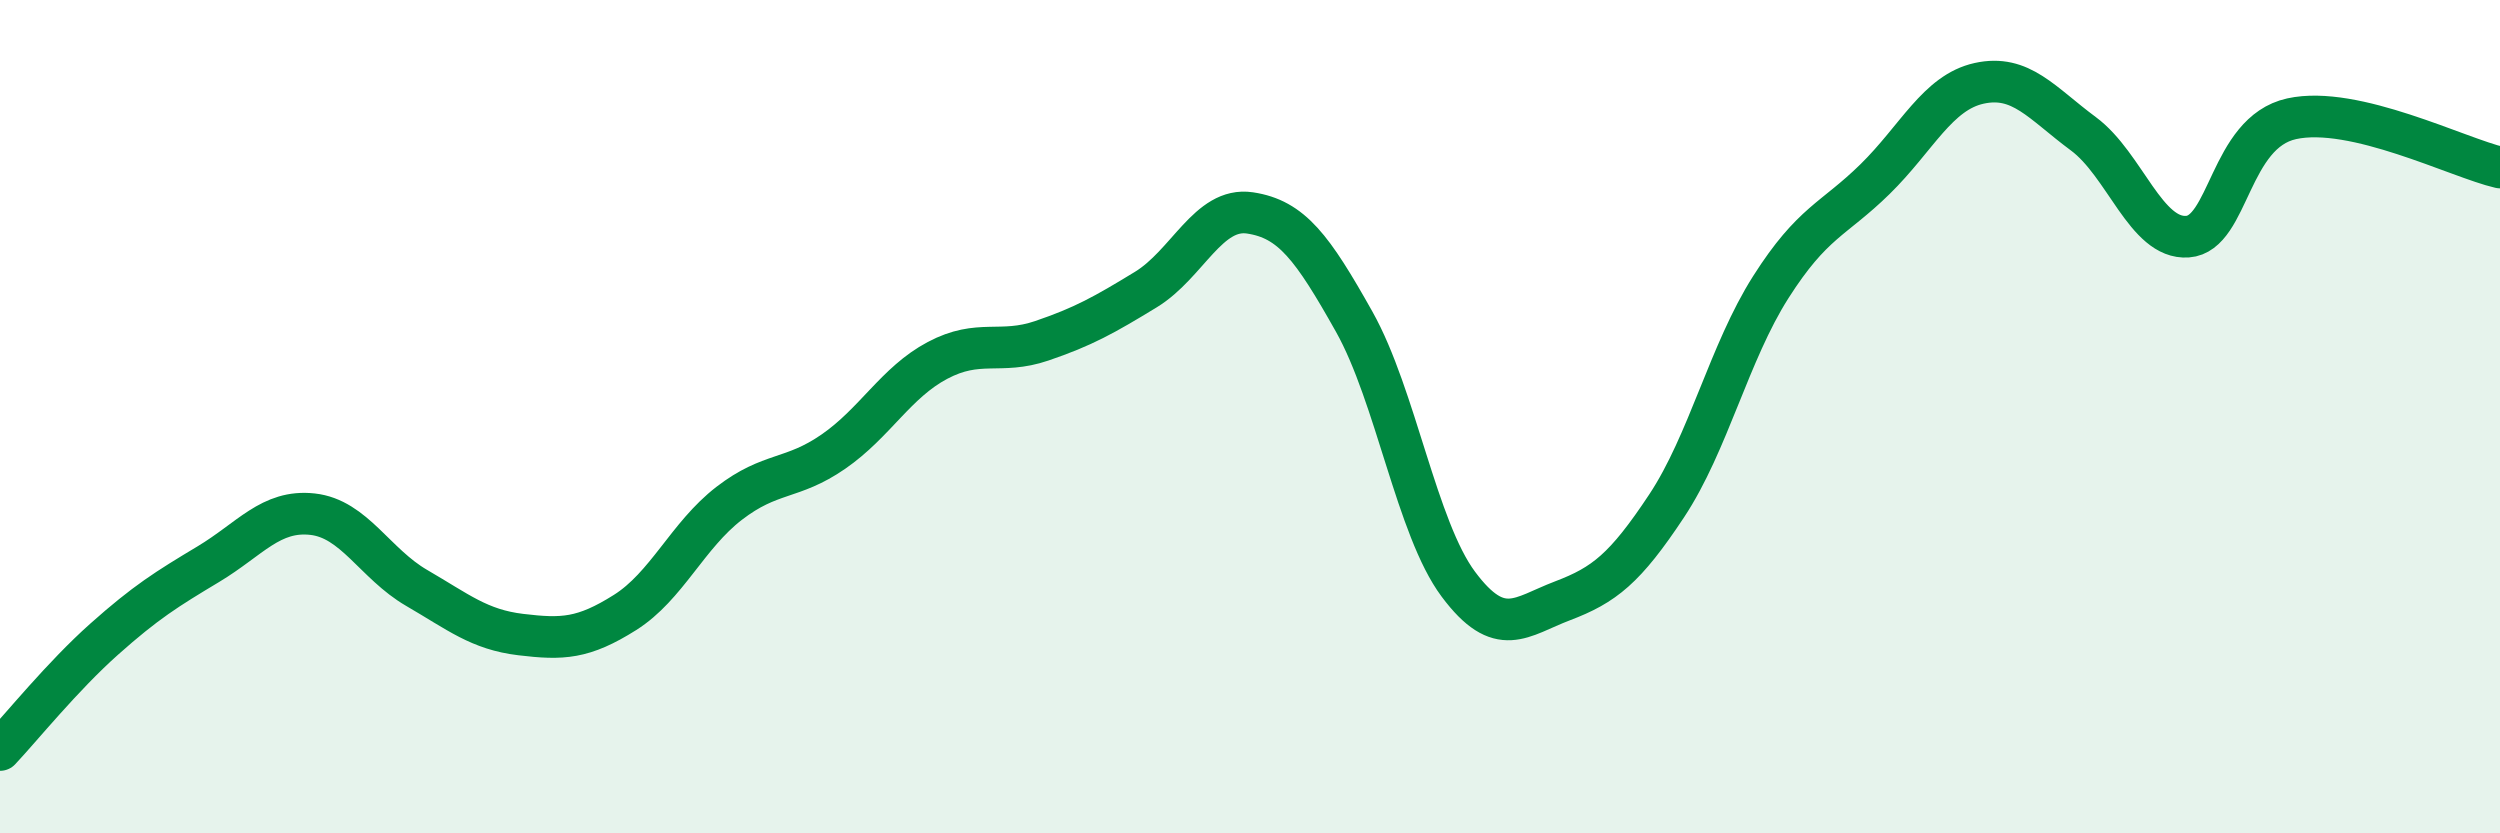
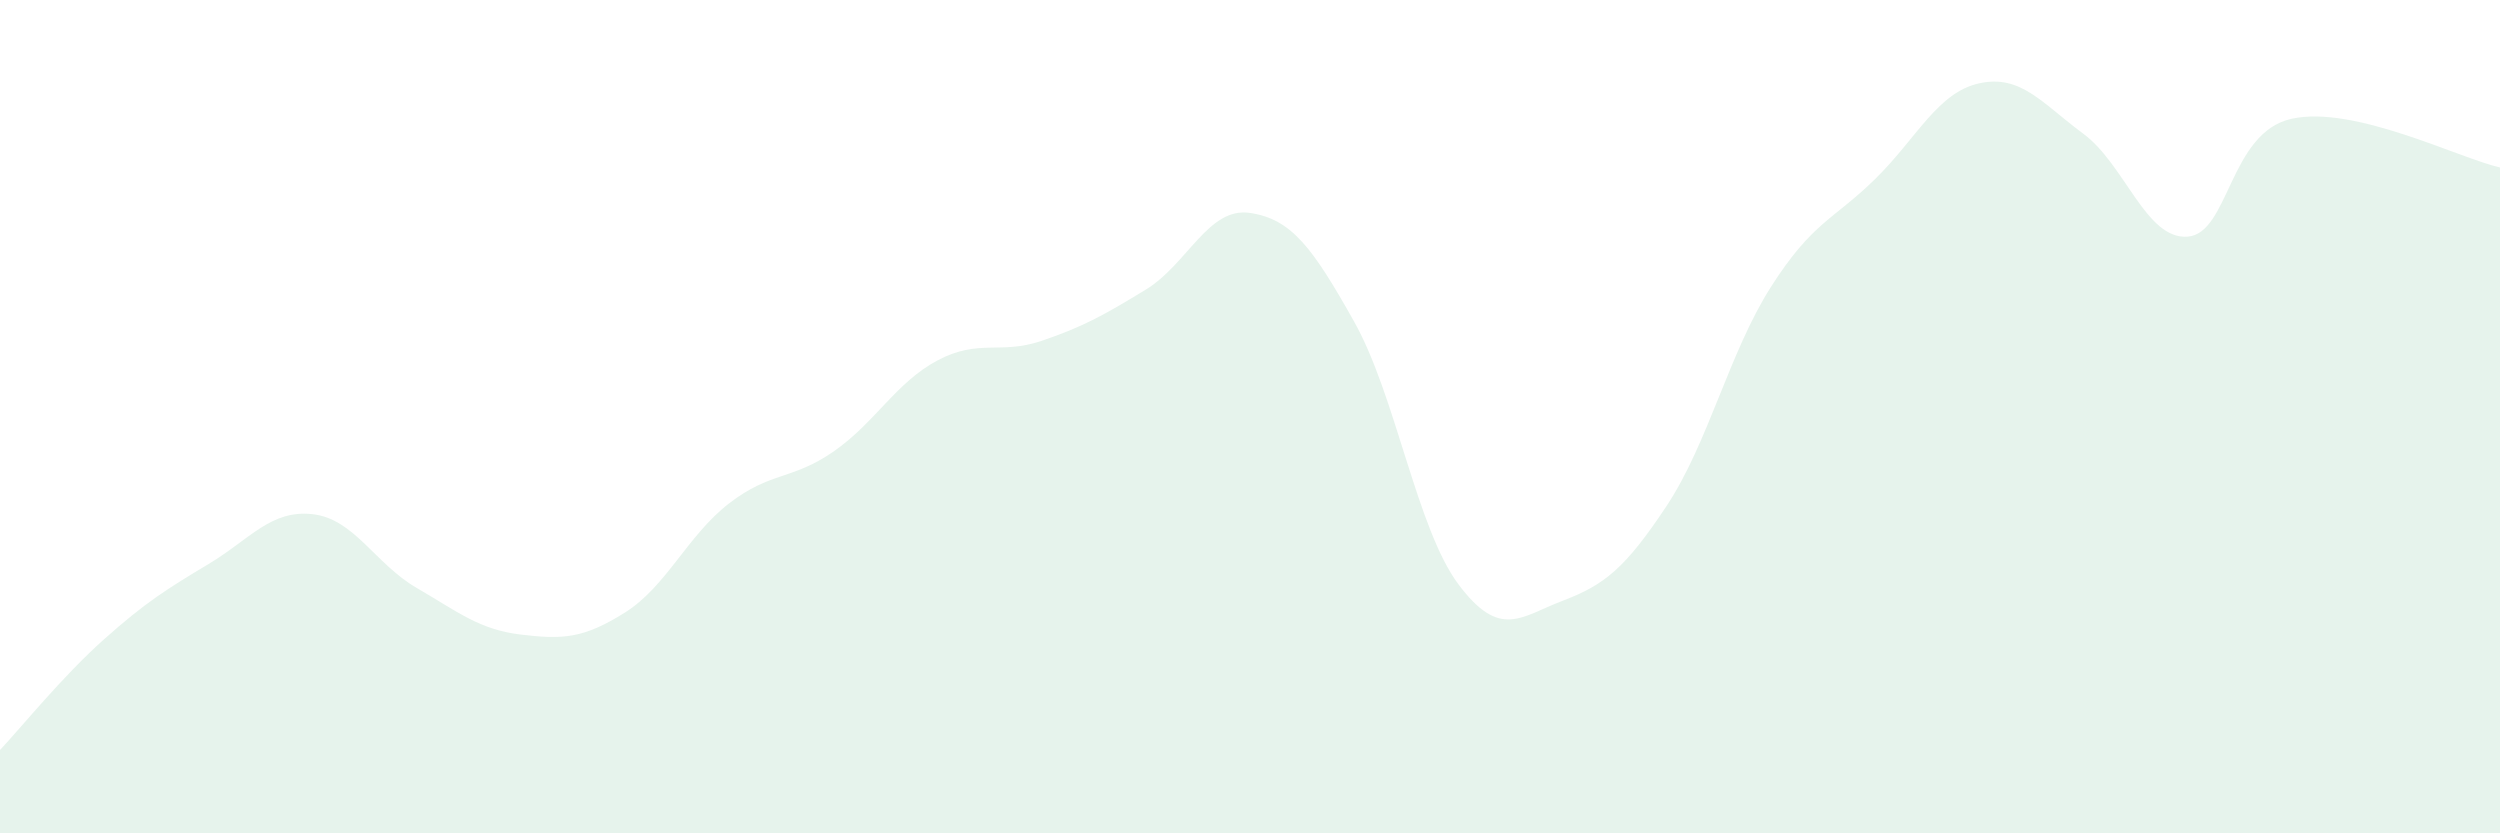
<svg xmlns="http://www.w3.org/2000/svg" width="60" height="20" viewBox="0 0 60 20">
  <path d="M 0,18 C 0.5,17.47 1.5,16.23 2.5,15.34 C 3.5,14.45 4,14.14 5,13.54 C 6,12.94 6.5,12.23 7.5,12.34 C 8.5,12.45 9,13.53 10,14.11 C 11,14.69 11.5,15.11 12.5,15.23 C 13.5,15.35 14,15.33 15,14.7 C 16,14.07 16.5,12.85 17.5,12.08 C 18.5,11.31 19,11.53 20,10.84 C 21,10.15 21.5,9.18 22.5,8.65 C 23.5,8.12 24,8.52 25,8.18 C 26,7.84 26.5,7.56 27.5,6.95 C 28.5,6.34 29,4.96 30,5.11 C 31,5.26 31.5,5.94 32.5,7.72 C 33.5,9.5 34,12.68 35,14.02 C 36,15.36 36.5,14.8 37.5,14.42 C 38.5,14.04 39,13.65 40,12.14 C 41,10.63 41.5,8.46 42.5,6.89 C 43.5,5.32 44,5.28 45,4.3 C 46,3.32 46.5,2.22 47.5,2 C 48.5,1.78 49,2.47 50,3.21 C 51,3.95 51.5,5.75 52.5,5.68 C 53.5,5.61 53.5,3.18 55,2.85 C 56.5,2.52 59,3.79 60,4.02L60 20L0 20Z" fill="#008740" opacity="0.1" stroke-linecap="round" stroke-linejoin="round" />
-   <path d="M 0,18 C 0.5,17.47 1.5,16.23 2.5,15.34 C 3.5,14.45 4,14.14 5,13.54 C 6,12.94 6.5,12.23 7.5,12.34 C 8.5,12.45 9,13.53 10,14.11 C 11,14.69 11.5,15.11 12.5,15.23 C 13.5,15.35 14,15.33 15,14.7 C 16,14.07 16.5,12.85 17.5,12.08 C 18.5,11.31 19,11.53 20,10.84 C 21,10.15 21.5,9.18 22.5,8.65 C 23.5,8.12 24,8.52 25,8.18 C 26,7.84 26.5,7.56 27.5,6.95 C 28.5,6.34 29,4.96 30,5.11 C 31,5.26 31.5,5.94 32.5,7.72 C 33.5,9.5 34,12.68 35,14.02 C 36,15.36 36.5,14.8 37.5,14.42 C 38.5,14.04 39,13.65 40,12.14 C 41,10.63 41.5,8.46 42.5,6.89 C 43.5,5.32 44,5.28 45,4.3 C 46,3.32 46.5,2.22 47.5,2 C 48.5,1.78 49,2.47 50,3.21 C 51,3.95 51.5,5.75 52.5,5.68 C 53.5,5.61 53.5,3.18 55,2.85 C 56.5,2.52 59,3.79 60,4.02" stroke="#008740" stroke-width="1" fill="none" stroke-linecap="round" stroke-linejoin="round" />
</svg>